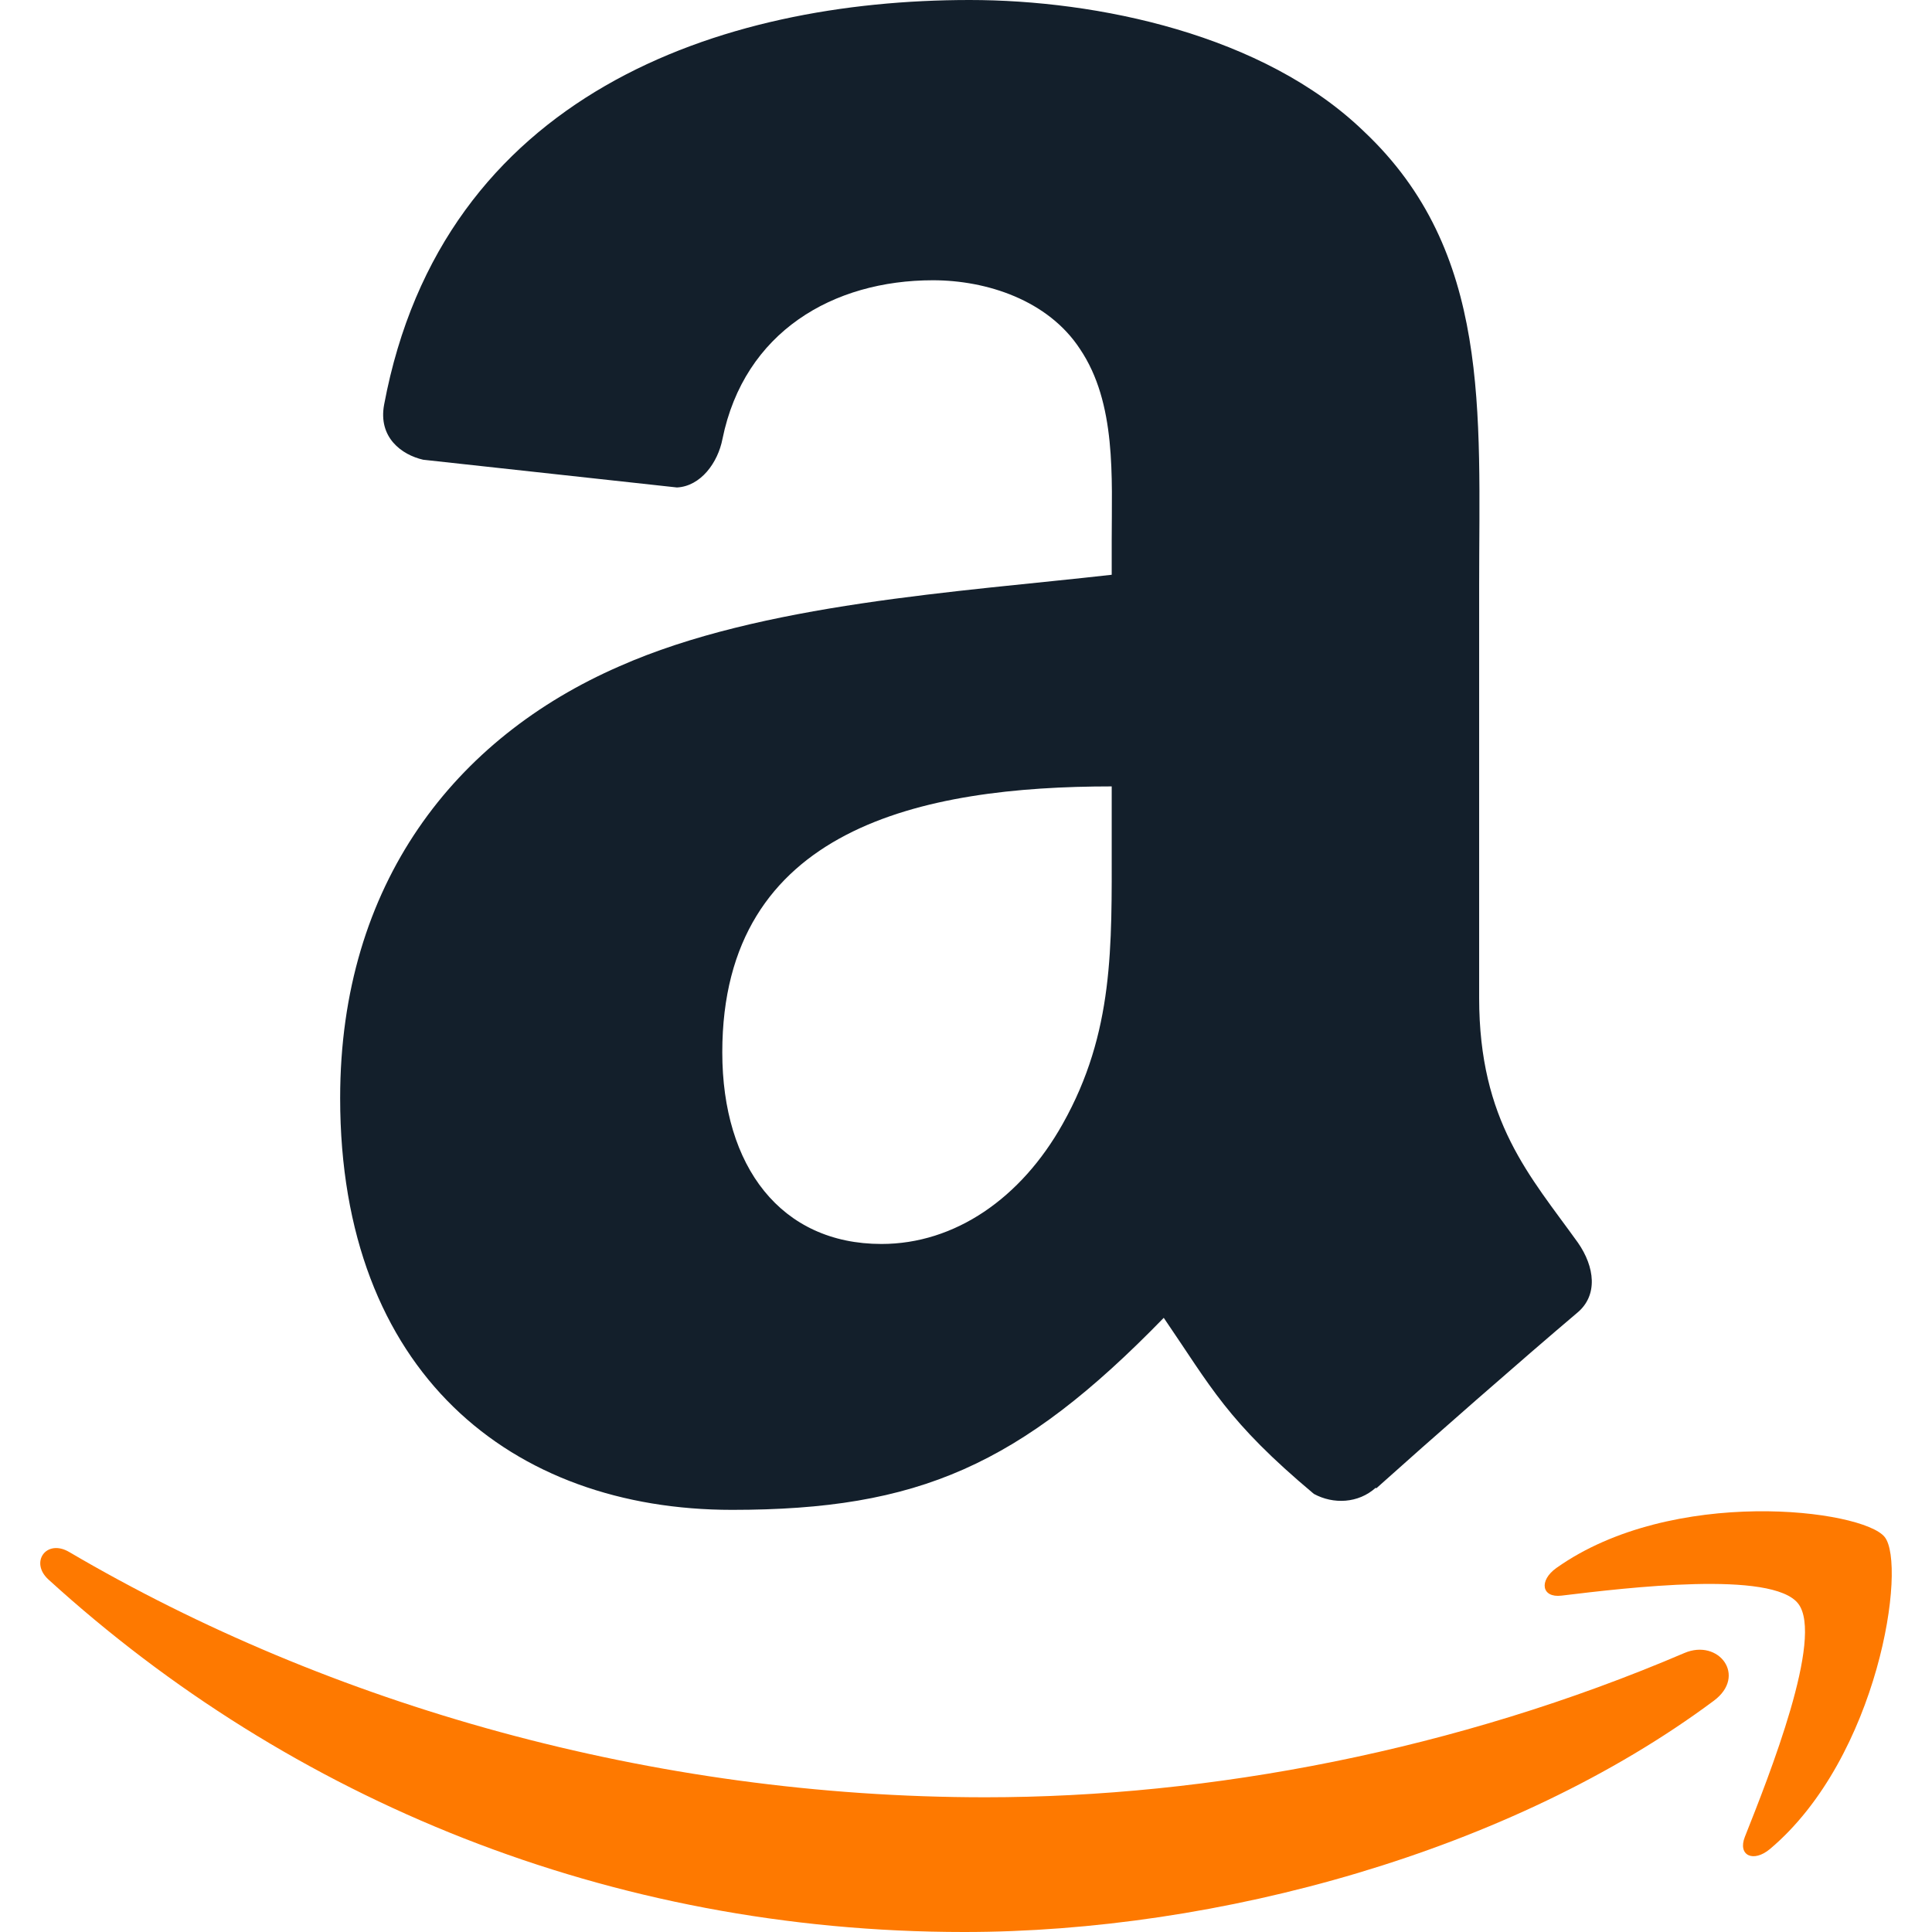
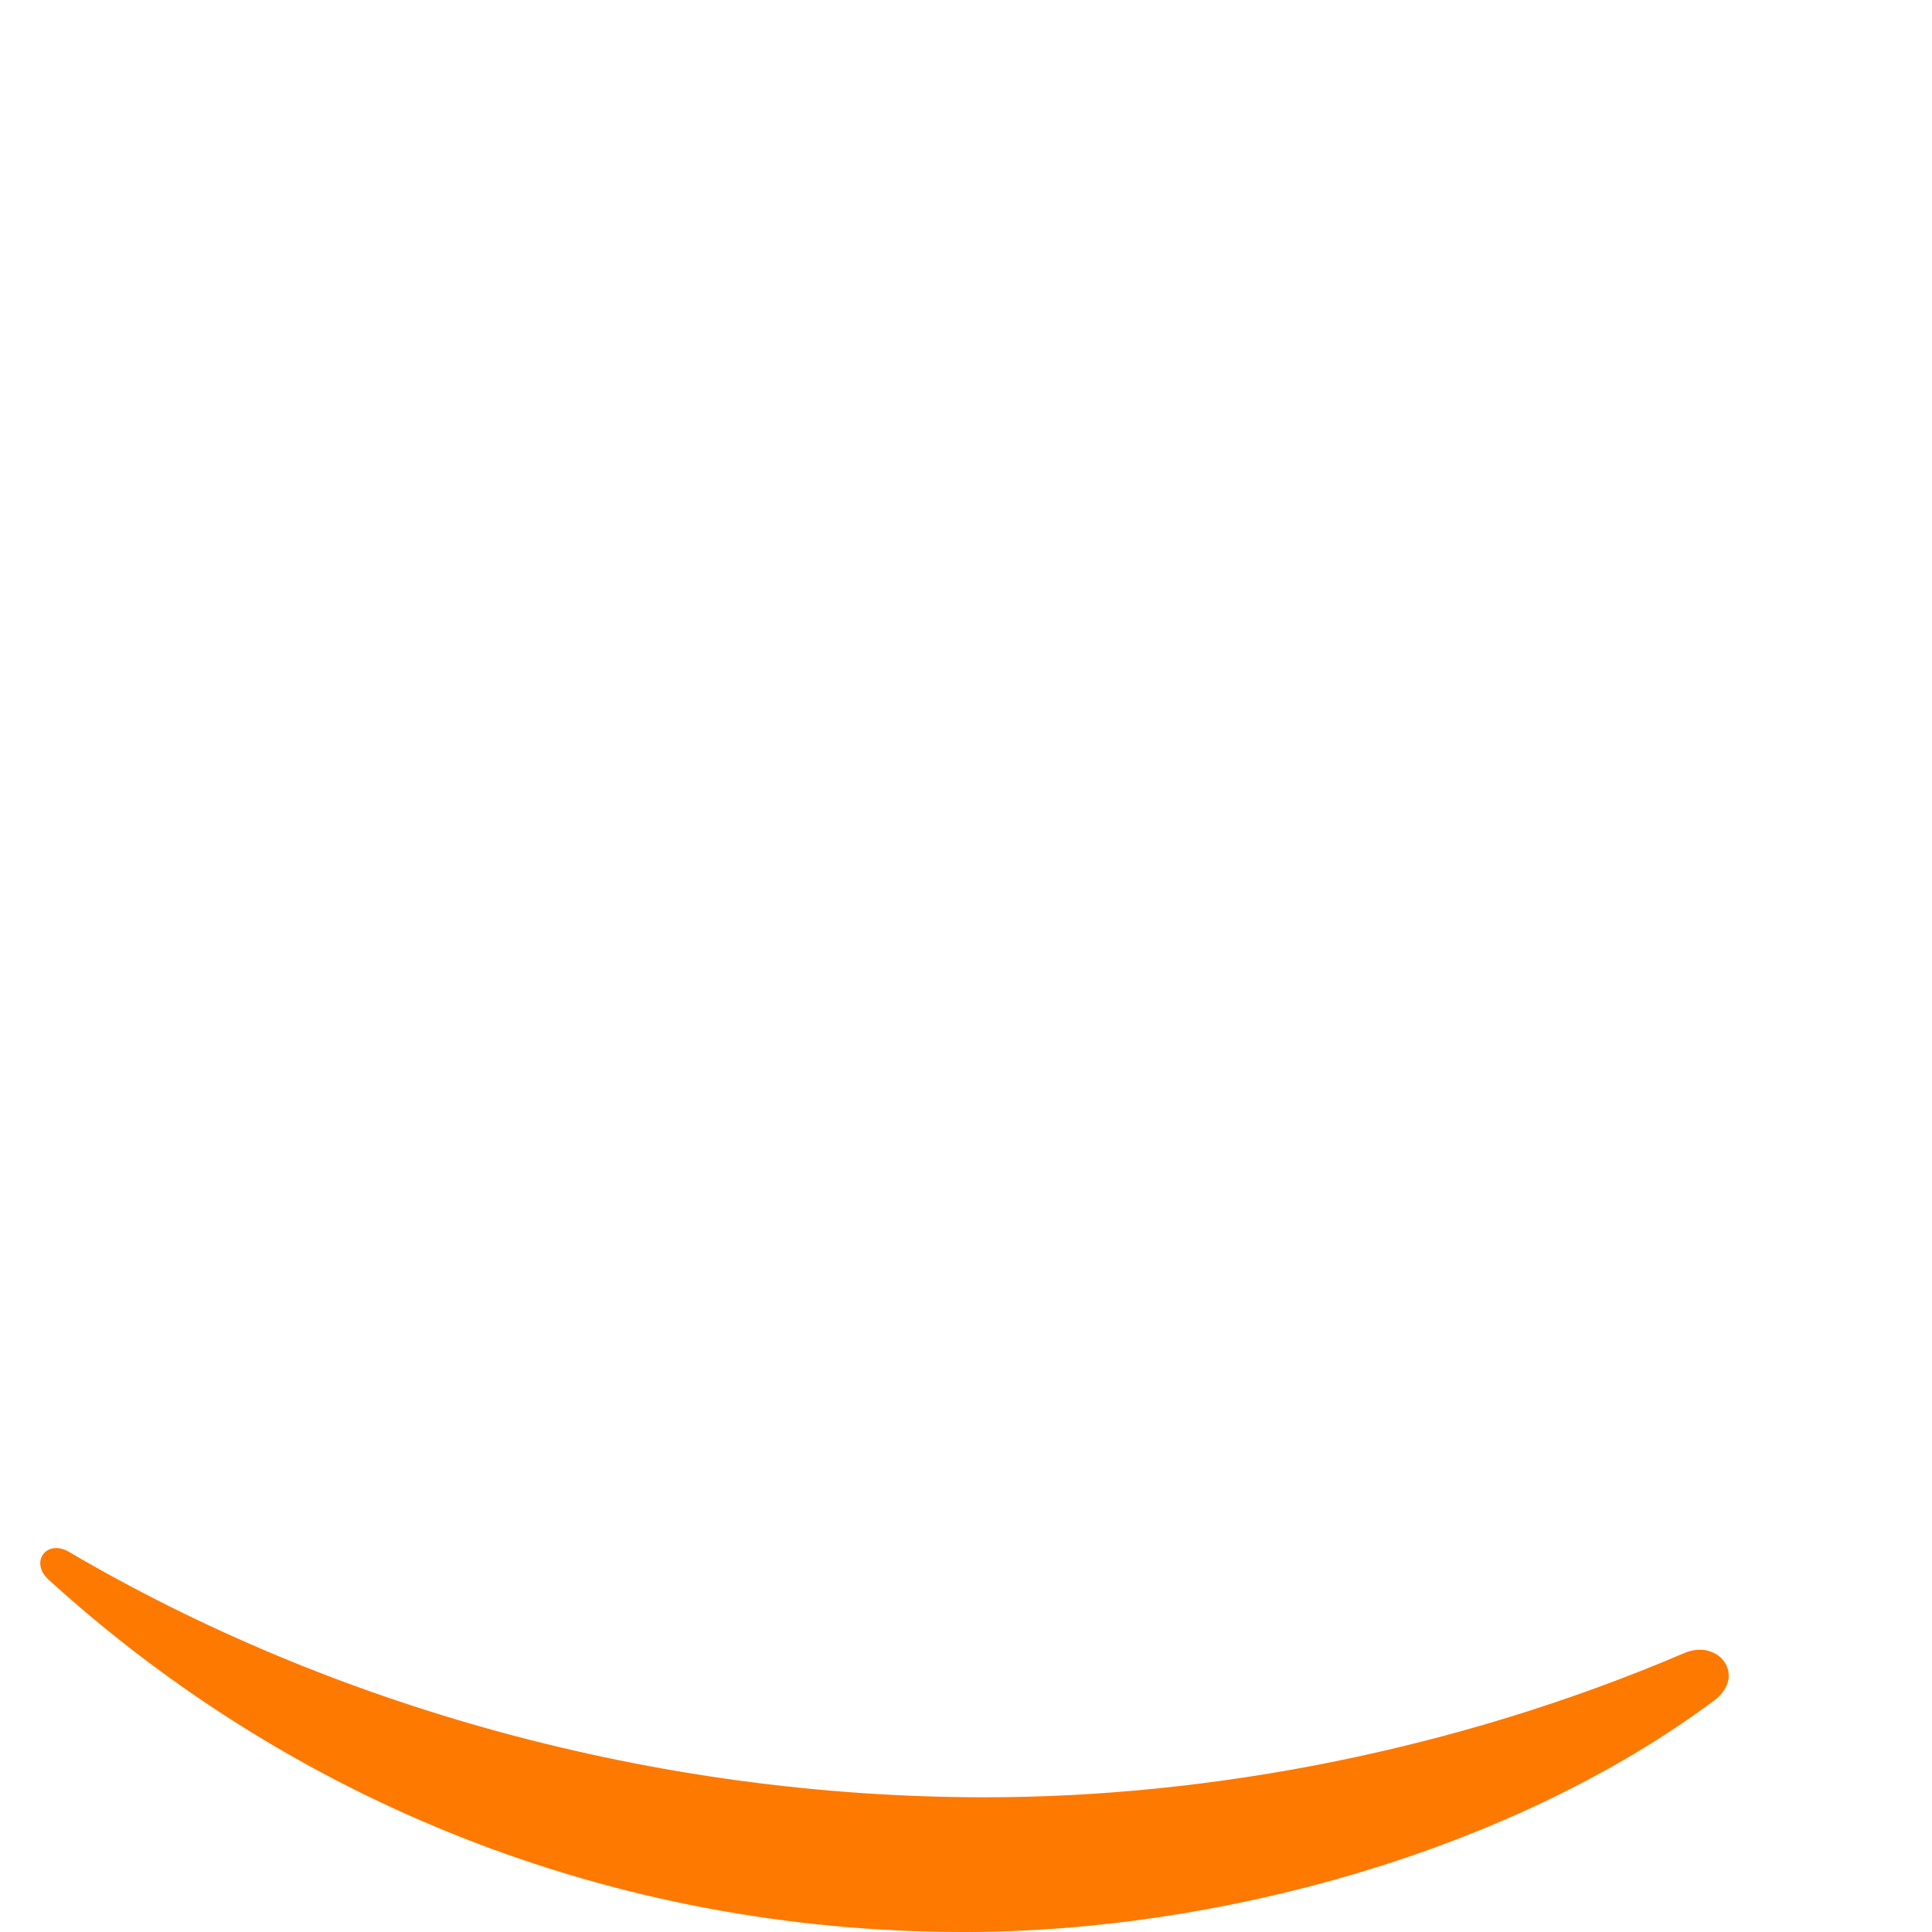
<svg xmlns="http://www.w3.org/2000/svg" fill="none" viewBox="0 0 48 48" height="48" width="48">
  <g clip-path="url(#clip0_5420_6764)">
    <path fill="#FE7900" d="M42.579 42.255C37.543 46.005 30.242 48 23.955 48C15.143 48 7.208 44.714 1.204 39.243C0.732 38.813 1.153 38.226 1.719 38.559C8.198 42.363 16.209 44.653 24.483 44.653C30.065 44.653 36.201 43.485 41.847 41.069C42.699 40.704 43.412 41.635 42.579 42.255L42.579 42.255Z" clip-rule="evenodd" fill-rule="evenodd" />
-     <path fill="#FE7900" d="M44.676 39.842C44.032 39.01 40.417 39.447 38.794 39.643C38.302 39.703 38.226 39.27 38.669 38.955C41.552 36.912 46.276 37.502 46.824 38.186C47.378 38.876 46.68 43.654 43.978 45.935C43.562 46.286 43.167 46.099 43.351 45.635C43.959 44.104 45.32 40.674 44.676 39.842Z" clip-rule="evenodd" fill-rule="evenodd" />
-     <path fill="#131F2B" d="M27.62 20.959C27.62 23.517 27.681 25.648 26.403 27.922C25.369 29.769 23.726 30.906 21.9 30.906C19.405 30.906 17.945 28.987 17.945 26.145C17.945 20.555 22.915 19.538 27.62 19.538V20.959ZM34.179 36.963C33.748 37.352 33.127 37.379 32.642 37.115C30.481 35.303 30.094 34.466 28.913 32.741C25.342 36.412 22.813 37.512 18.188 37.512C12.711 37.512 8.451 34.102 8.451 27.282C8.451 21.953 11.311 18.33 15.389 16.554C18.918 14.991 23.848 14.707 27.62 14.28V13.428C27.62 11.865 27.742 10.017 26.83 8.668C26.038 7.46 24.517 6.963 23.178 6.963C20.697 6.963 18.491 8.245 17.95 10.904C17.836 11.496 17.409 12.081 16.819 12.111L10.514 11.422C9.982 11.301 9.39 10.87 9.544 10.05C10.992 2.332 17.9 0 24.09 0C27.255 0 31.393 0.852 33.889 3.268C37.053 6.252 36.749 10.231 36.749 14.565V24.791C36.749 27.867 38.015 29.217 39.204 30.875C39.619 31.471 39.712 32.182 39.183 32.618C37.854 33.742 35.493 35.811 34.194 36.977L34.179 36.963Z" clip-rule="evenodd" fill-rule="evenodd" />
  </g>
  <defs>
    <clipPath id="clip0_5420_6764">
      <rect transform="translate(1)" fill="white" height="48" width="46" />
    </clipPath>
  </defs>
</svg>